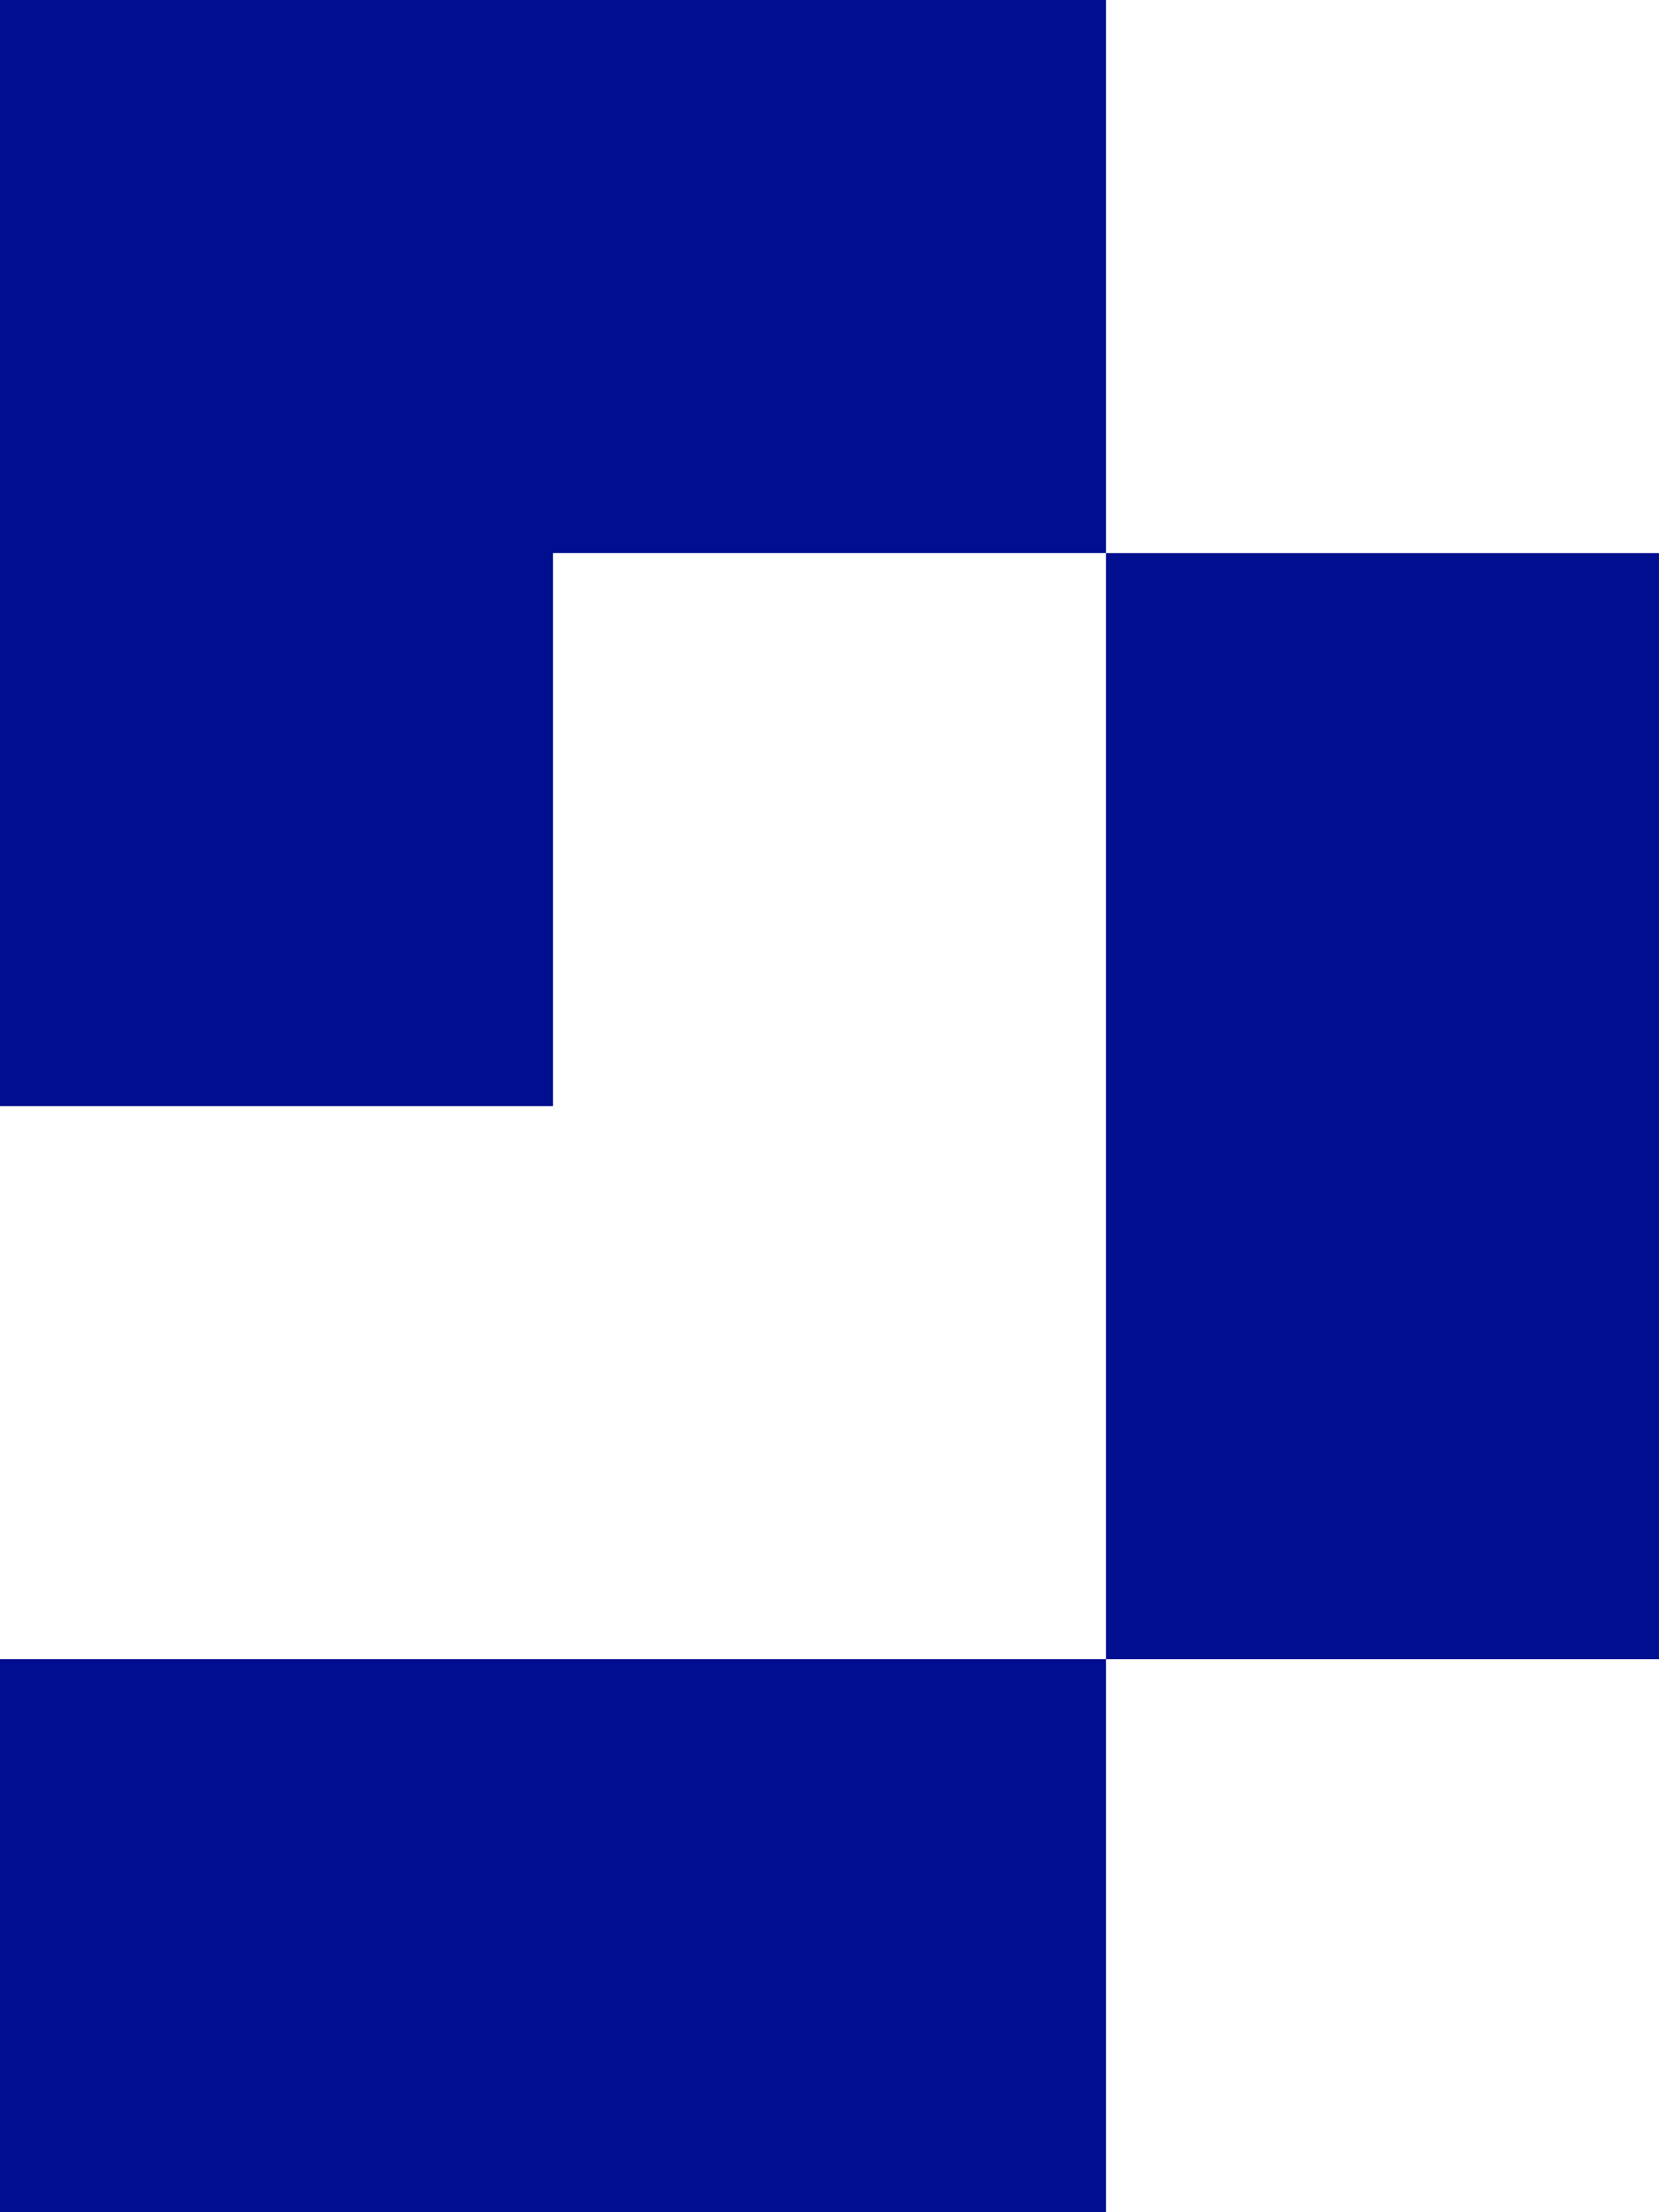
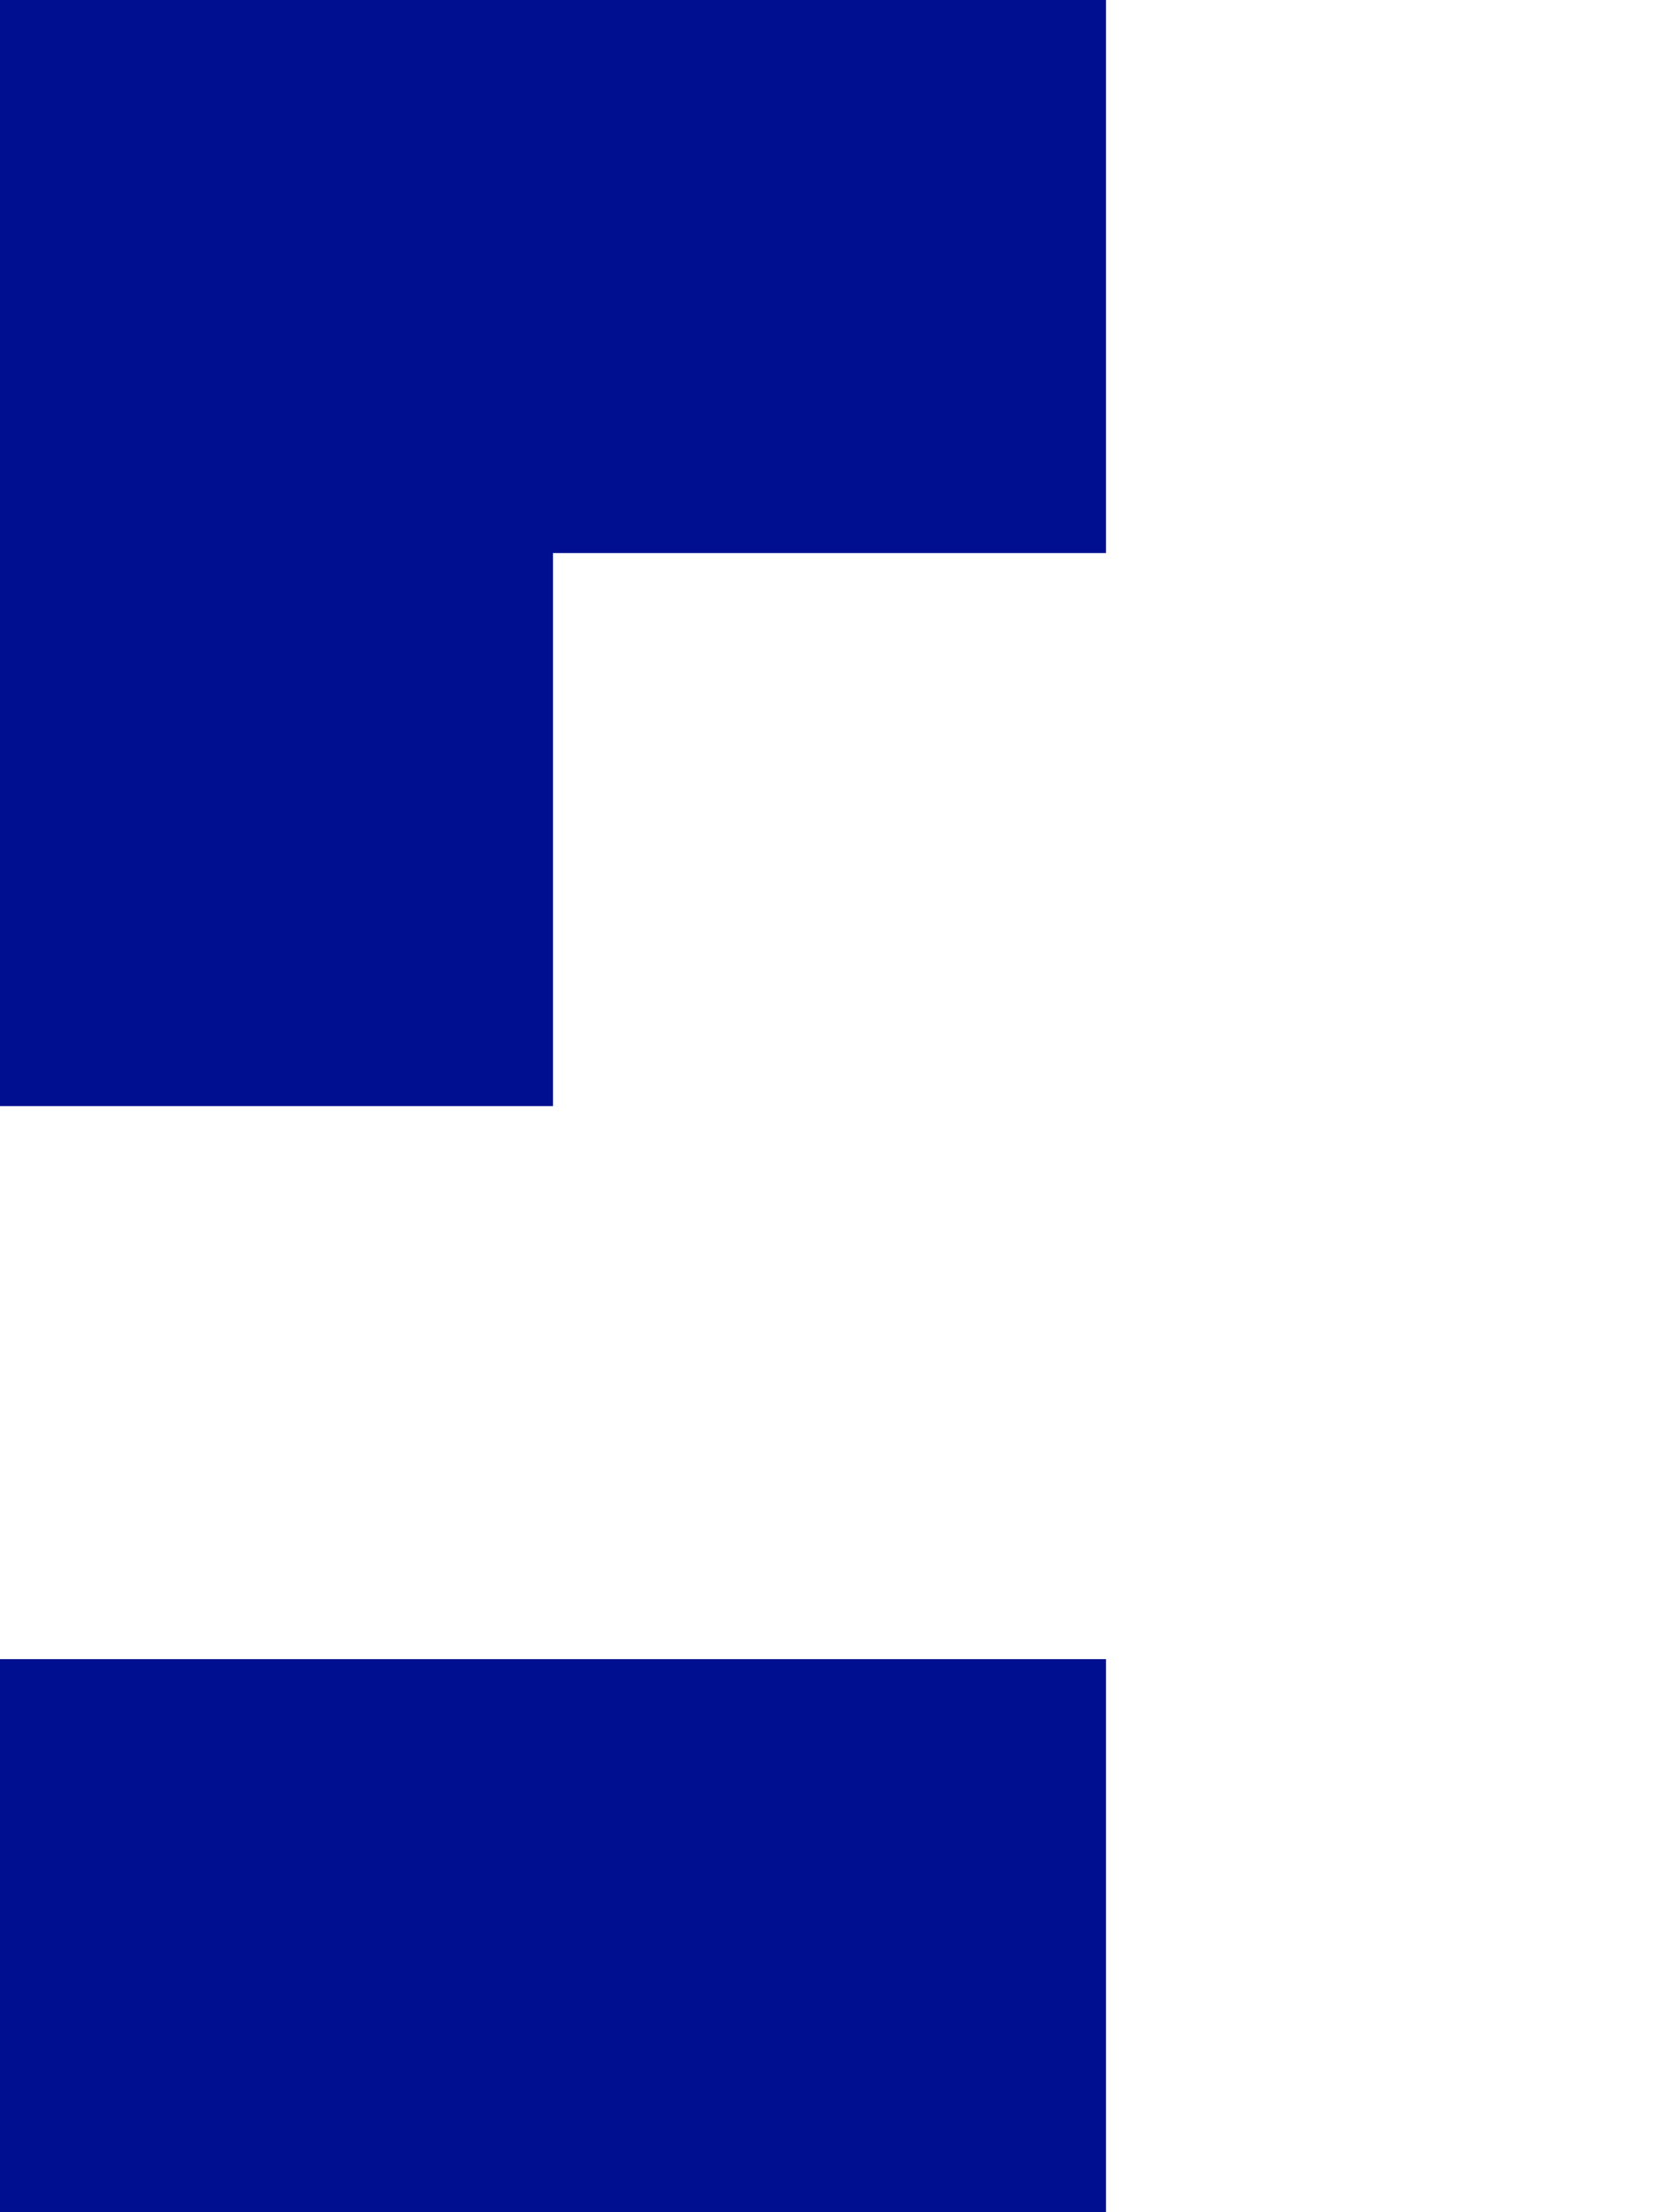
<svg xmlns="http://www.w3.org/2000/svg" width="75" height="99.998" viewBox="0 0 75 99.998">
  <path d="M0,212.6v25H50v-25H0Z" transform="translate(0 -137.6)" fill="#000f8f" />
-   <path d="M141.73,70.87v50h25v-50Z" transform="translate(-91.731 -45.869)" fill="#000f8f" />
  <path d="M25,0H0V50H25V25H50V0Z" fill="#000f8f" />
</svg>